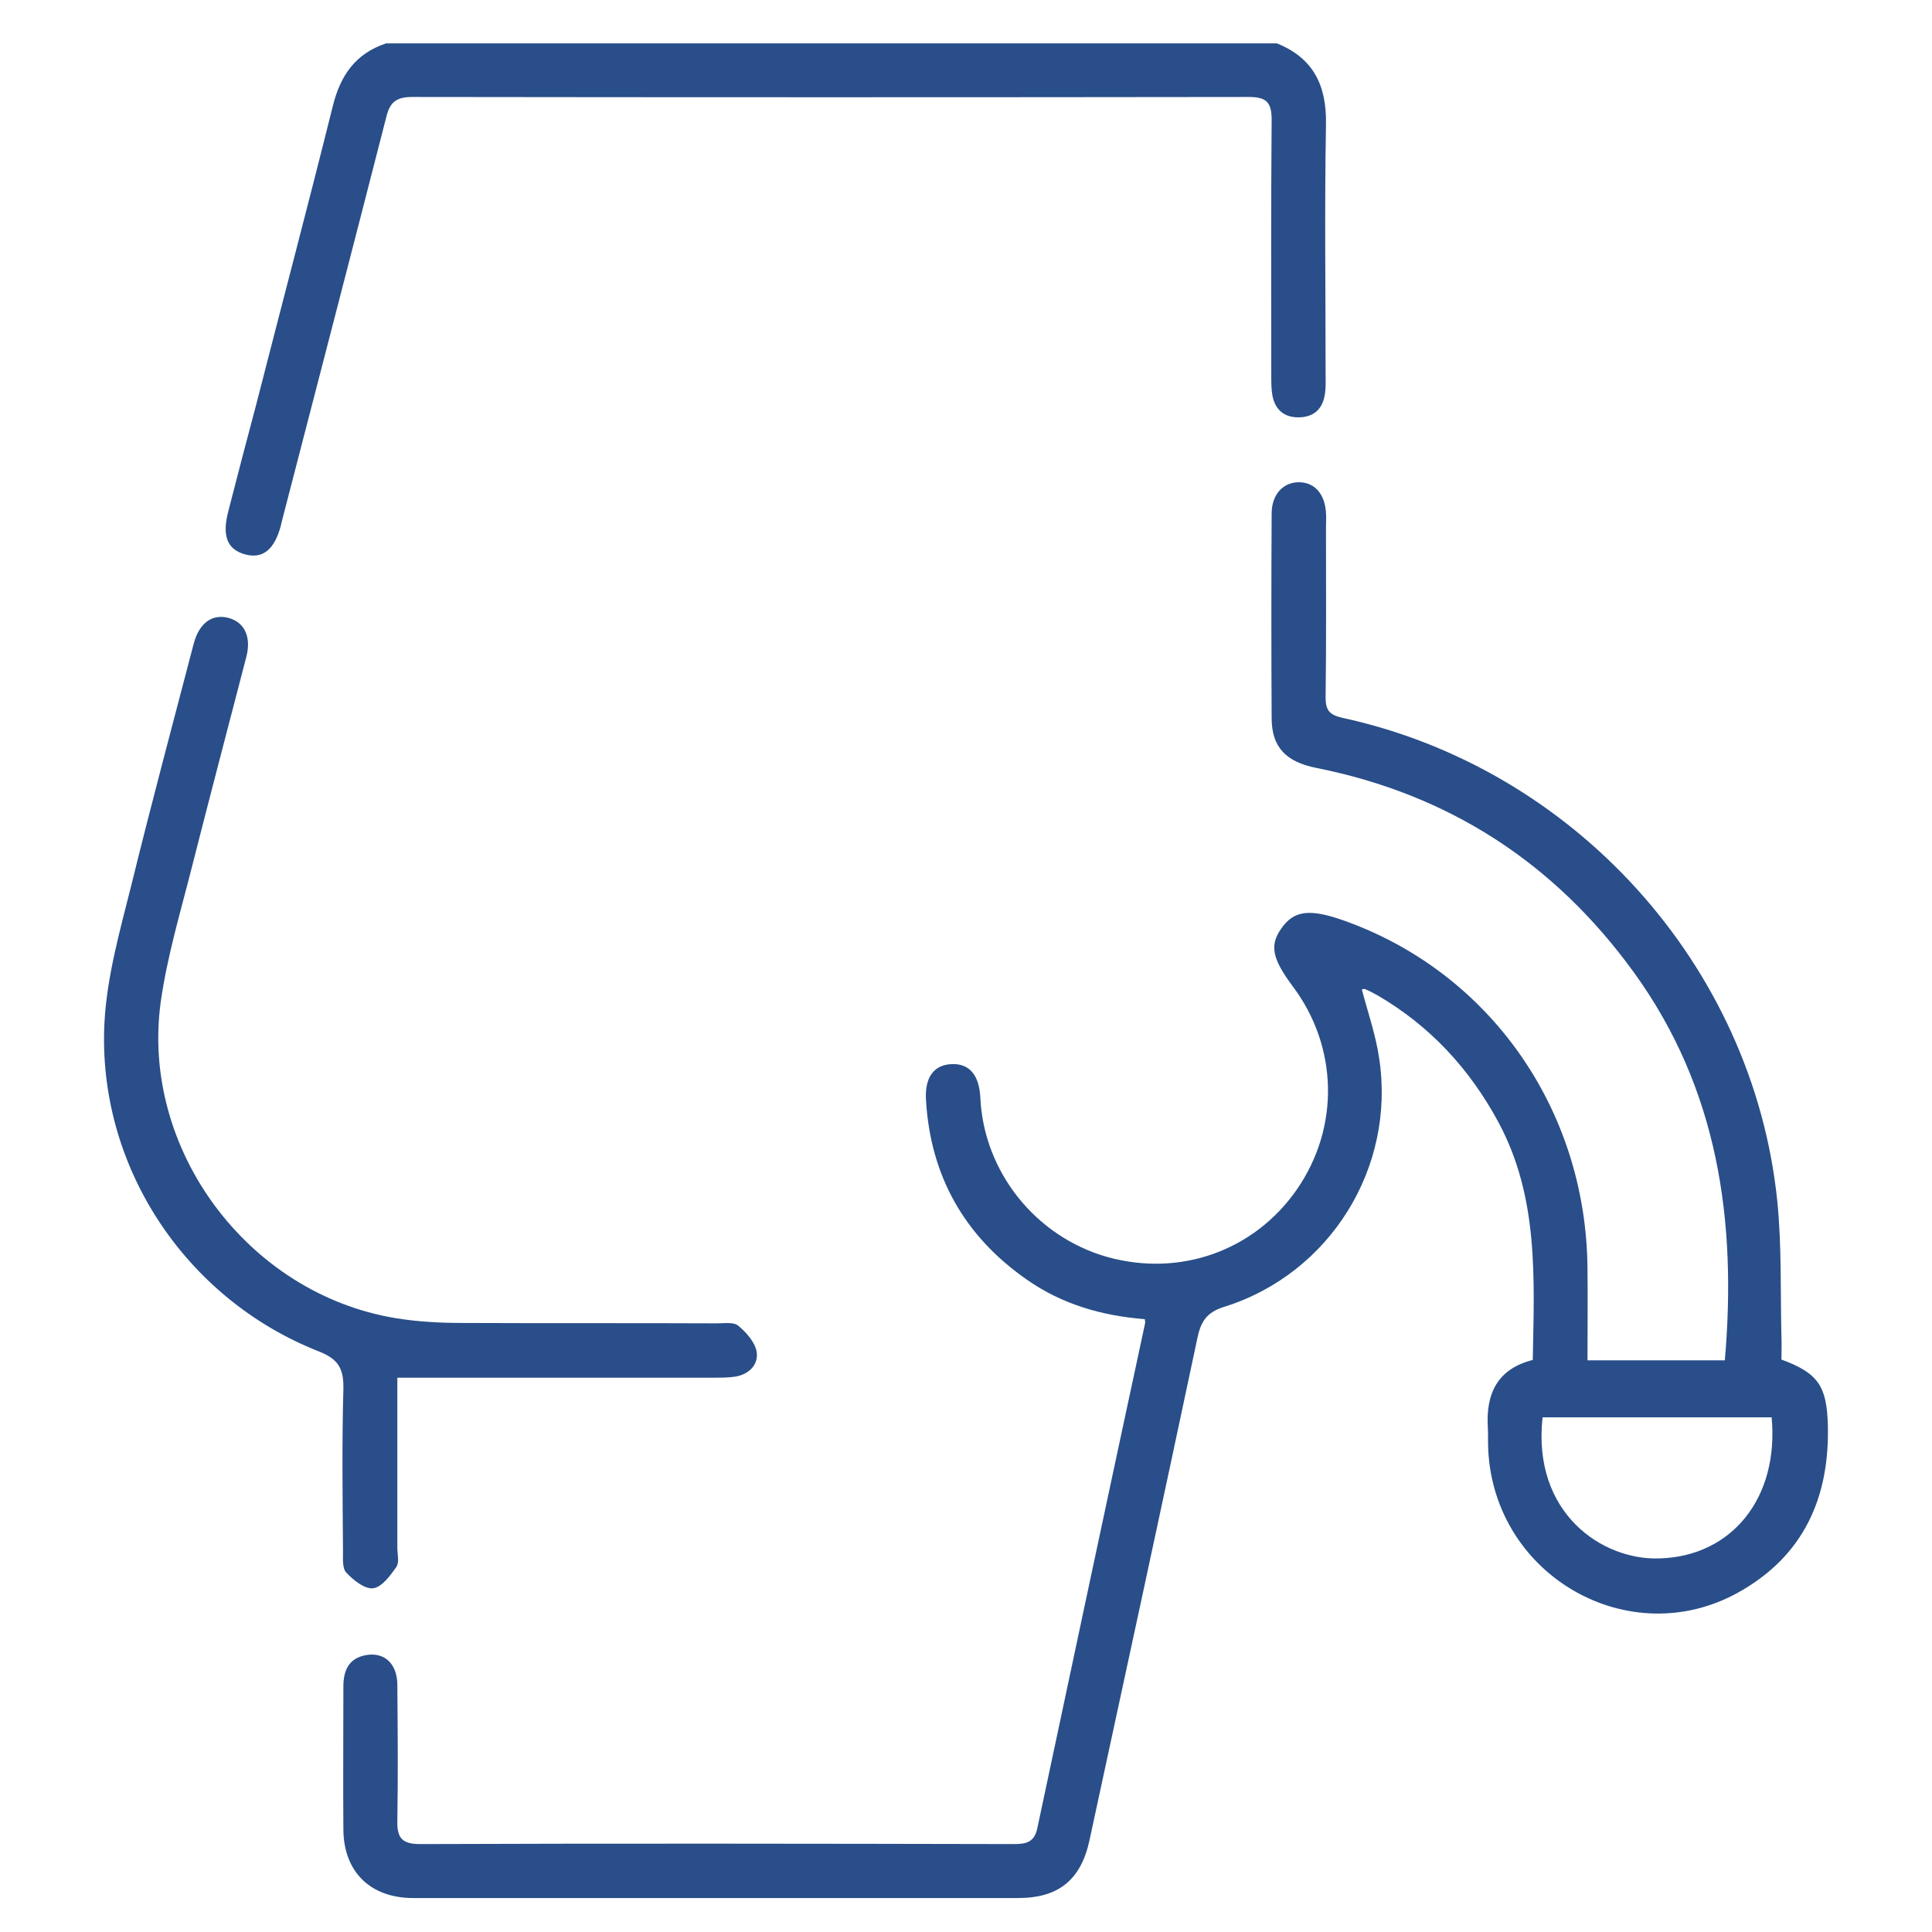
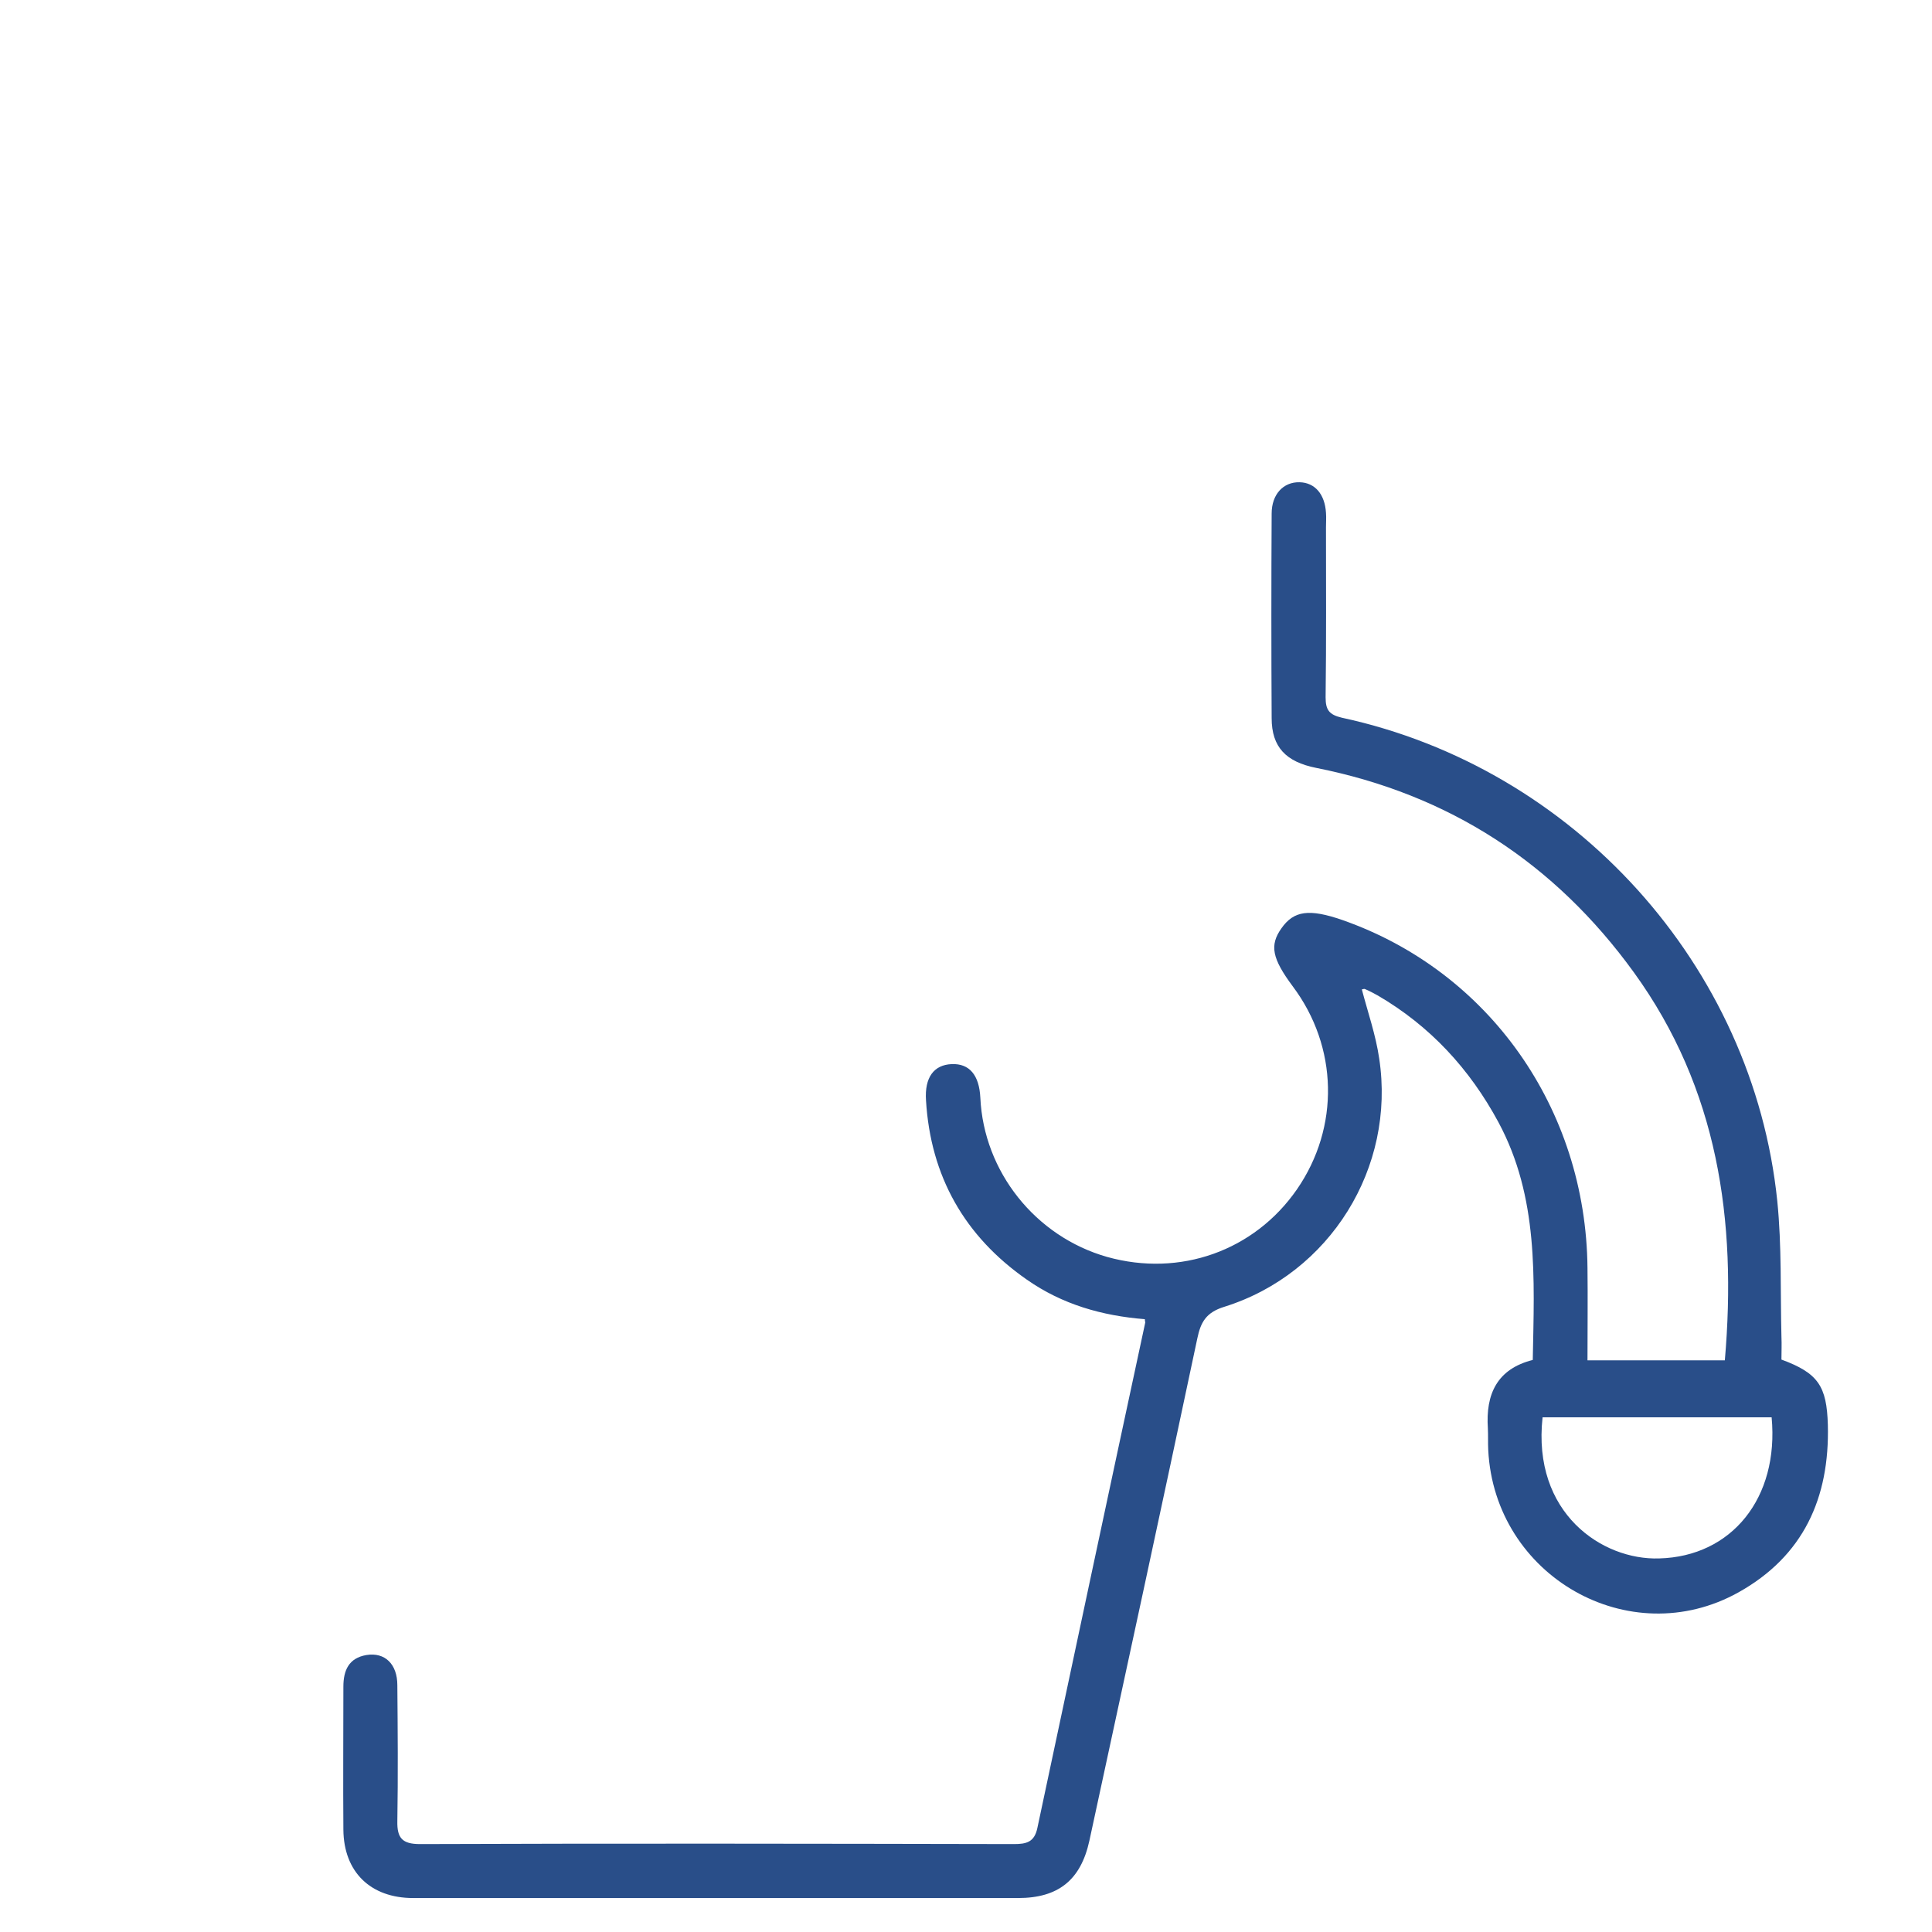
<svg xmlns="http://www.w3.org/2000/svg" id="Capa_1" x="0px" y="0px" viewBox="0 0 512 512" style="enable-background:new 0 0 512 512;" xml:space="preserve">
  <style type="text/css">	.st0{fill:#294E89;}</style>
  <g>
-     <path class="st0" d="M338.4,11.5c9.7,3.9,13.2,11.2,13,21.5c-0.4,22.1-0.1,44.1-0.1,66.2c0,1.8,0.1,3.5-0.2,5.3  c-0.6,3.9-2.9,6-6.8,6.1c-3.9,0.1-6.4-2-7.1-5.8c-0.3-1.7-0.3-3.5-0.3-5.3c0-22.6-0.1-45.1,0.1-67.7c0-4.5-1.2-6.1-6-6.1  c-73.9,0.1-147.8,0.1-221.7,0c-4.1,0-5.9,1.2-6.9,5.2c-9.2,35.9-18.5,71.7-27.8,107.6c-0.1,0.3-0.1,0.6-0.2,0.9  c-1.7,6.3-4.8,8.8-9.5,7.5c-4.7-1.3-6.1-4.9-4.4-11.4c2.4-9.4,4.9-18.9,7.4-28.3C74.6,81,81.6,54.6,88.2,28.1  c2-8.1,6-13.9,14.1-16.6C181,11.5,259.7,11.5,338.4,11.5z" />
    <path class="st0" d="M303.4,349.6c-11.3-0.9-21.9-3.9-31.3-10.5c-16.5-11.5-25.5-27.4-26.7-47.5c-0.4-6.1,2.1-9.4,6.8-9.6  c4.7-0.2,7.3,2.9,7.6,8.9c0.9,19.6,14.6,36.8,33.6,42.2c19.3,5.4,39-1.6,50.3-17.9c11.4-16.5,10.9-37.8-1.1-53.8  c-5.5-7.4-6.2-10.9-3-15.4c3.3-4.7,7.4-5.2,16.1-2.2c38.9,13.6,64.6,50,65,92.2c0.1,8.1,0,16.2,0,24.5c12.6,0,24.5,0,36.4,0  c3.2-37.1-1.8-72-24.1-102.8c-21-29-49-47.2-84.2-54.2c-8-1.6-11.8-5.5-11.8-13.2c-0.1-18.1-0.1-36.2,0-54.2c0-5.1,3.1-8.4,7.4-8.3  c4.1,0.1,6.7,3.2,7,8.1c0.1,1.3,0,2.6,0,3.8c0,15,0.1,30.1-0.1,45.1c0,3.3,0.9,4.6,4.3,5.4c61.6,13.3,109,65.7,115.4,128.1  c1.2,11.9,0.8,23.9,1.1,35.9c0.1,2.1,0,4.1,0,6.1c9.8,3.6,12,7.1,12.3,17.3c0.5,19.4-6.5,34.8-23.7,44.4  c-28.9,16.1-64.6-4.3-66.3-37.7c-0.1-1.9,0-3.8-0.1-5.8c-0.6-9,2.4-15.7,11.9-18.1c0.4-21.7,1.6-43.1-9.1-63  c-7.6-14.1-18.1-25.5-32-33.6c-1.1-0.6-2.2-1.2-3.4-1.7c-0.2-0.1-0.6,0.1-0.8,0.1c1.6,6.1,3.7,12.1,4.6,18.3  c4.4,28.9-13,57-41,65.8c-4.9,1.5-6.3,4.1-7.2,8.4c-9.4,44.4-19,88.7-28.6,133.1c-2.3,10.5-8.3,15.2-18.9,15.2  c-53.4,0-106.9,0-160.3,0c-11.3,0-18.4-6.9-18.5-18.1c-0.1-12.6,0-25.3,0-37.9c0-4.3,1.4-7.6,6.1-8.4c4.9-0.8,8.2,2.4,8.2,8  c0.1,12,0.2,24,0,36c-0.1,4.5,1.3,6.1,6,6.1c52.5-0.2,104.9-0.1,157.4,0c3.3,0,5.4-0.5,6.2-4.2c9.5-44.7,19-89.4,28.6-134  C303.5,350.2,303.4,350.1,303.4,349.6z M469.5,375.6c-20.4,0-40.6,0-60.7,0c-2.8,25.4,15.8,37.9,30.9,37.4  C458.9,412.5,471.5,397,469.5,375.6z" />
-     <path class="st0" d="M105.3,365.1c0,15,0,30,0,45c0,1.8,0.6,4-0.3,5.2c-1.6,2.3-3.8,5.3-6.1,5.6c-2.2,0.3-5.2-2.1-7.1-4.1  c-1.1-1.1-0.9-3.6-0.9-5.5c-0.1-14.4-0.3-28.8,0.1-43.2c0.1-5.3-1.2-7.9-6.6-10c-35.5-14-58.8-49.4-56.7-87.4  c0.7-12.3,4.2-24.5,7.2-36.5c5.2-21.2,10.9-42.4,16.4-63.5c1.4-5.3,4.5-7.8,8.6-7.1c4.7,0.9,6.8,4.9,5.4,10.4  c-4.8,18.5-9.7,37.1-14.4,55.6c-3,11.9-6.6,23.8-8.3,35.9c-5.4,39.1,23.1,77.3,62.1,83.8c6,1,12.1,1.3,18.1,1.3  c22.4,0.1,44.8,0,67.2,0.1c1.9,0,4.4-0.4,5.6,0.6c2.1,1.7,4.4,4.3,4.9,6.8c0.6,3.4-1.8,6-5.5,6.7c-1.9,0.3-3.8,0.3-5.7,0.3  C161.5,365.1,133.7,365.1,105.3,365.1z" />
  </g>
</svg>